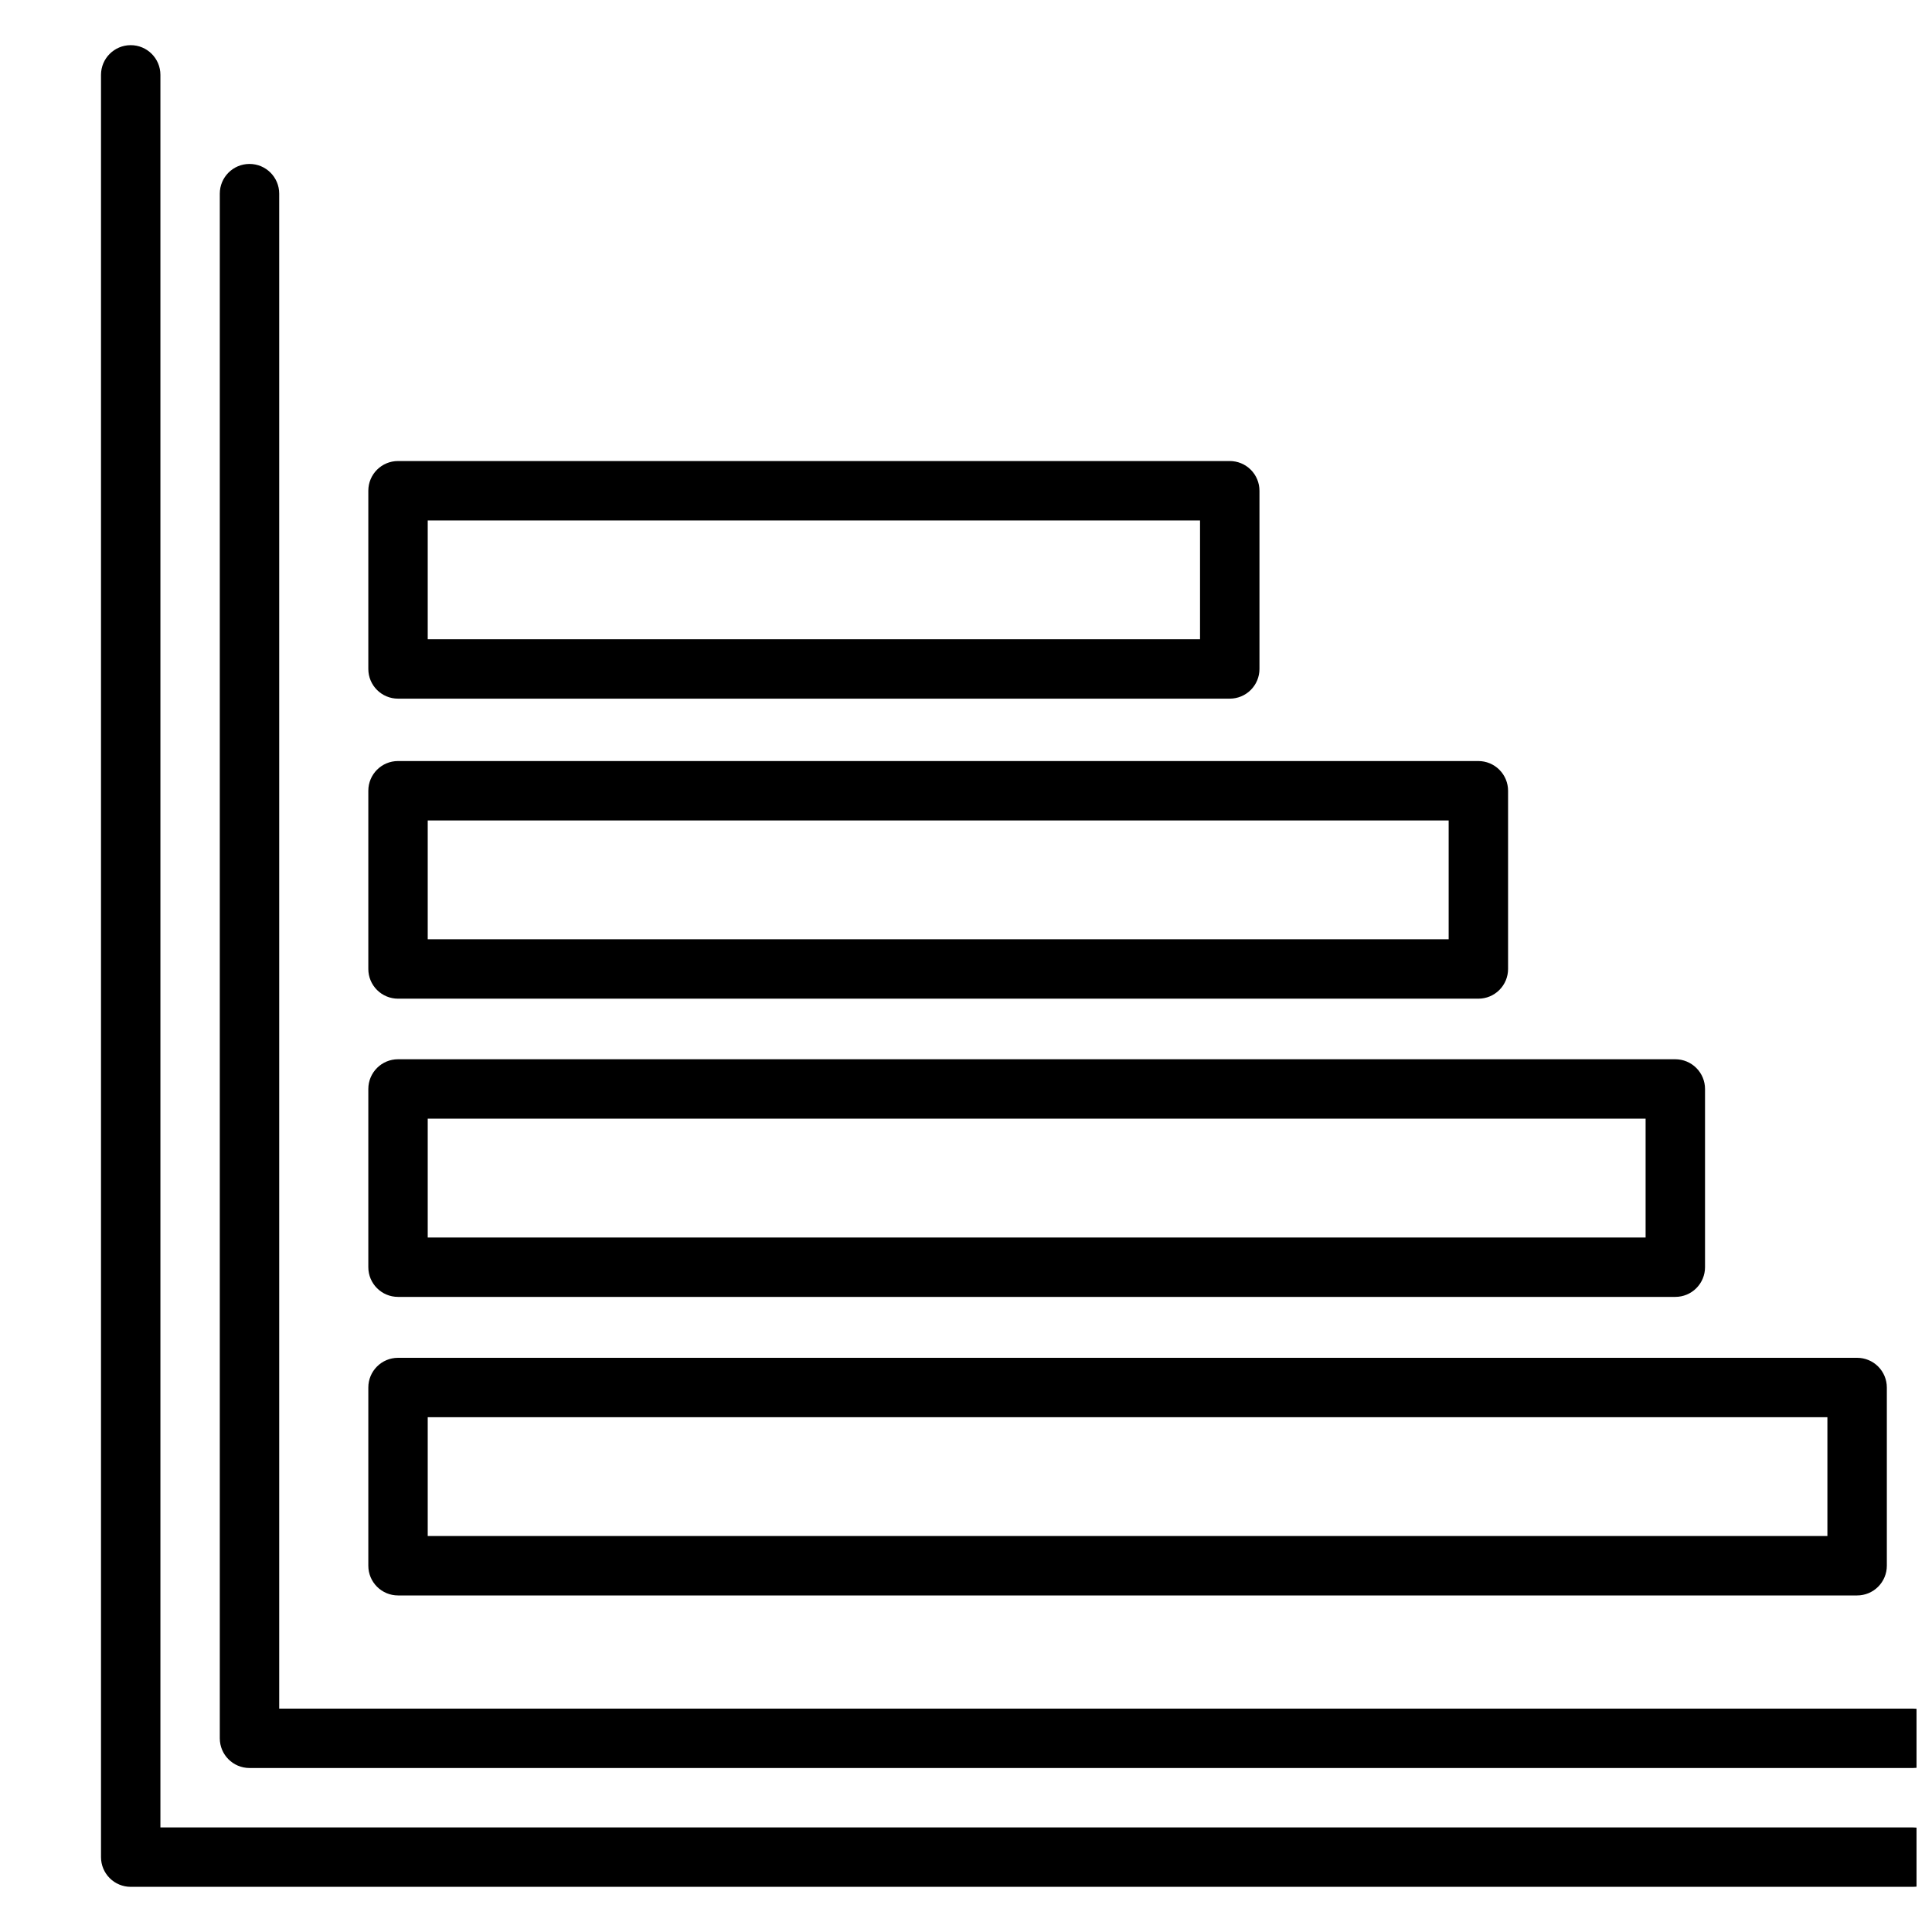
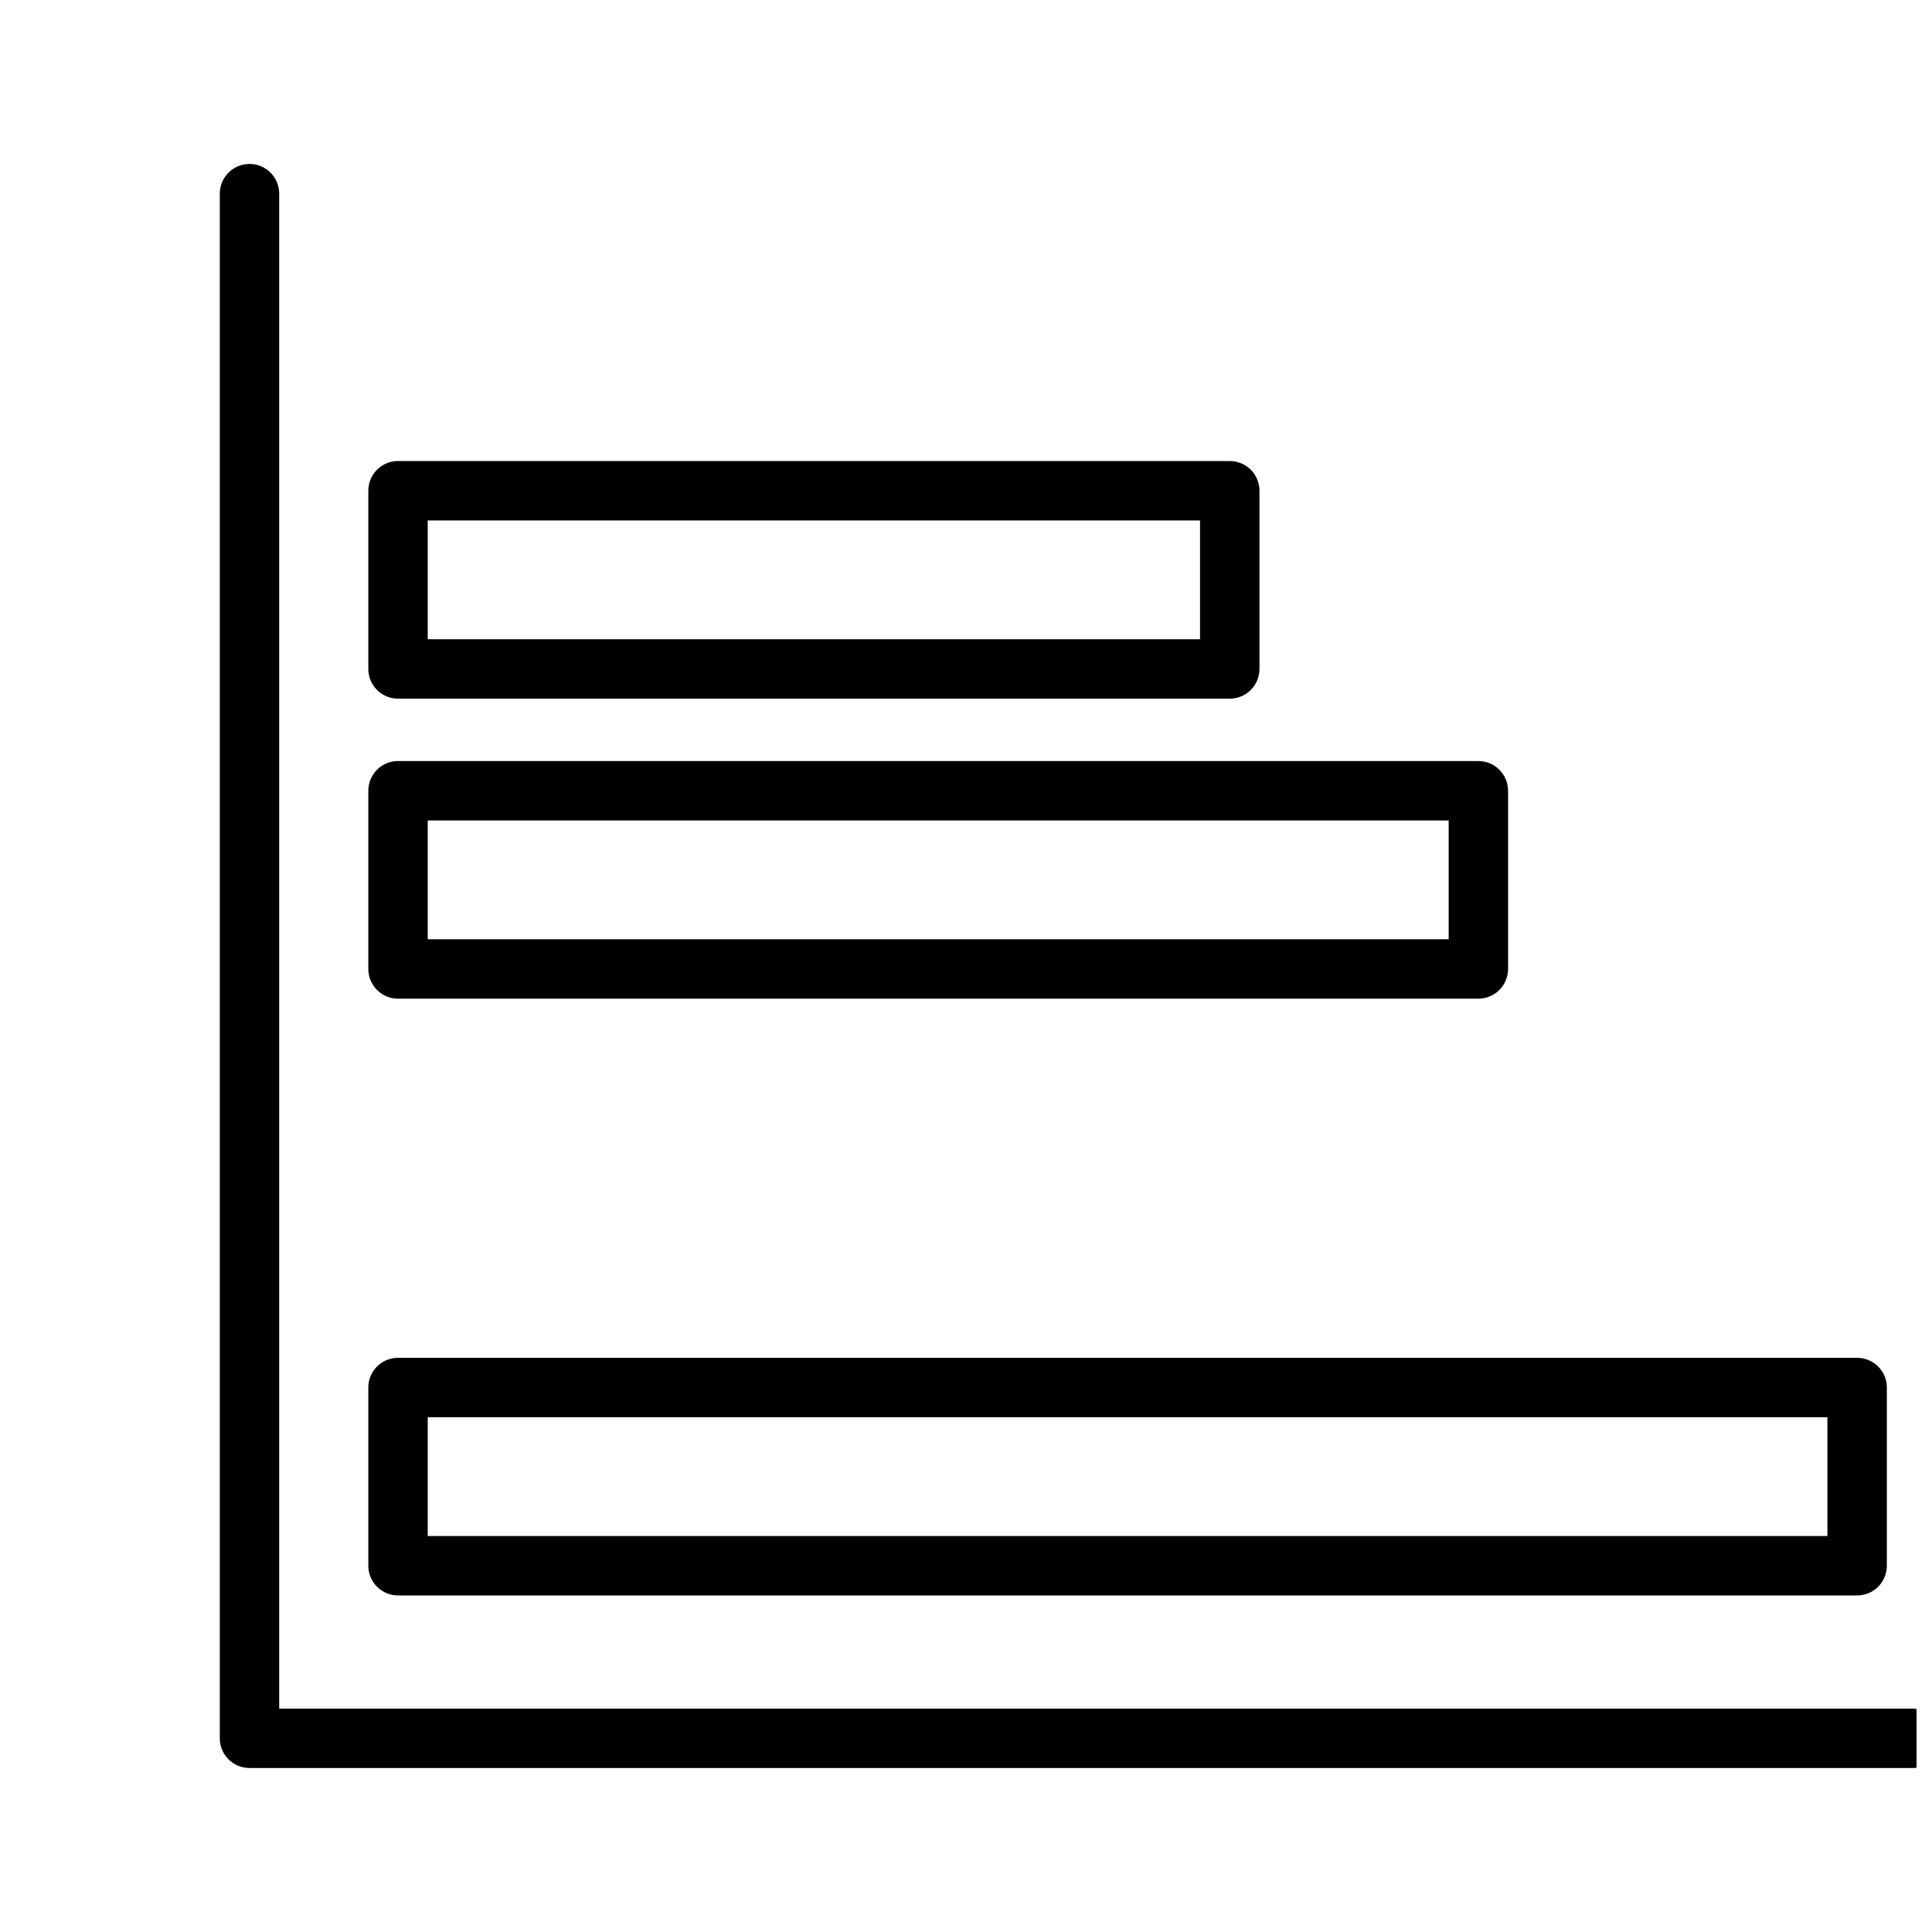
<svg xmlns="http://www.w3.org/2000/svg" width="800px" height="800px" version="1.1" viewBox="144 144 512 512">
  <defs>
    <clipPath id="b">
      <path d="m202 187h449.9v426h-449.9z" />
    </clipPath>
    <clipPath id="a">
-       <path d="m170 155h481.9v490h-481.9z" />
-     </clipPath>
+       </clipPath>
  </defs>
  <g clip-path="url(#b)">
    <path d="m210.12 612.54h440.83c4.348 0 7.875-3.523 7.875-7.871s-3.527-7.871-7.875-7.871h-432.96v-401.48c0-4.348-3.523-7.871-7.871-7.871s-7.871 3.523-7.871 7.871v409.35c0 4.348 3.523 7.871 7.871 7.871z" />
  </g>
  <g clip-path="url(#a)">
    <path d="m650.96 628.29h-464.45v-464.45c0-4.348-3.523-7.871-7.871-7.871-4.348 0-7.871 3.523-7.871 7.871v472.32c0 2.086 0.828 4.09 2.305 5.566 1.477 1.477 3.481 2.305 5.566 2.305h472.32c4.348 0 7.875-3.523 7.875-7.871s-3.527-7.871-7.875-7.871z" />
  </g>
  <path d="m249.48 329.15h220.42c2.086 0 4.09-0.828 5.566-2.305s2.305-3.477 2.305-5.566v-47.23c0-2.09-0.828-4.09-2.305-5.566-1.477-1.477-3.481-2.305-5.566-2.305h-220.42c-4.348 0-7.871 3.523-7.871 7.871v47.23c0 4.348 3.523 7.871 7.871 7.871zm7.871-47.23h204.67v31.488h-204.67z" />
-   <path d="m249.48 487.69h338.5c2.086 0 4.09-0.828 5.562-2.305 1.477-1.477 2.309-3.477 2.309-5.566v-47.23c0-2.09-0.832-4.09-2.309-5.566-1.473-1.477-3.477-2.309-5.562-2.309h-338.5c-4.348 0-7.871 3.527-7.871 7.875v47.23c0 4.348 3.523 7.871 7.871 7.871zm7.871-47.23h322.75v31.488h-322.75z" />
  <path d="m249.48 408.66h286.3c2.09 0 4.094-0.828 5.566-2.305 1.477-1.477 2.309-3.477 2.309-5.566v-47.23c0-2.09-0.832-4.09-2.309-5.566-1.473-1.477-3.477-2.309-5.566-2.309h-286.3c-4.348 0-7.871 3.527-7.871 7.875v47.23c0 2.09 0.828 4.09 2.305 5.566 1.477 1.477 3.481 2.305 5.566 2.305zm7.871-47.23h270.56v31.488h-270.56z" />
  <path d="m249.48 566.81h386.68c2.086 0 4.09-0.832 5.566-2.309 1.477-1.477 2.305-3.477 2.305-5.566v-47.23c0-2.09-0.828-4.09-2.305-5.566-1.477-1.477-3.481-2.305-5.566-2.305h-386.68c-4.348 0-7.871 3.523-7.871 7.871v47.23c0 2.09 0.828 4.09 2.305 5.566 1.477 1.477 3.481 2.309 5.566 2.309zm7.871-47.23 370.93-0.004v31.488h-370.93z" />
</svg>